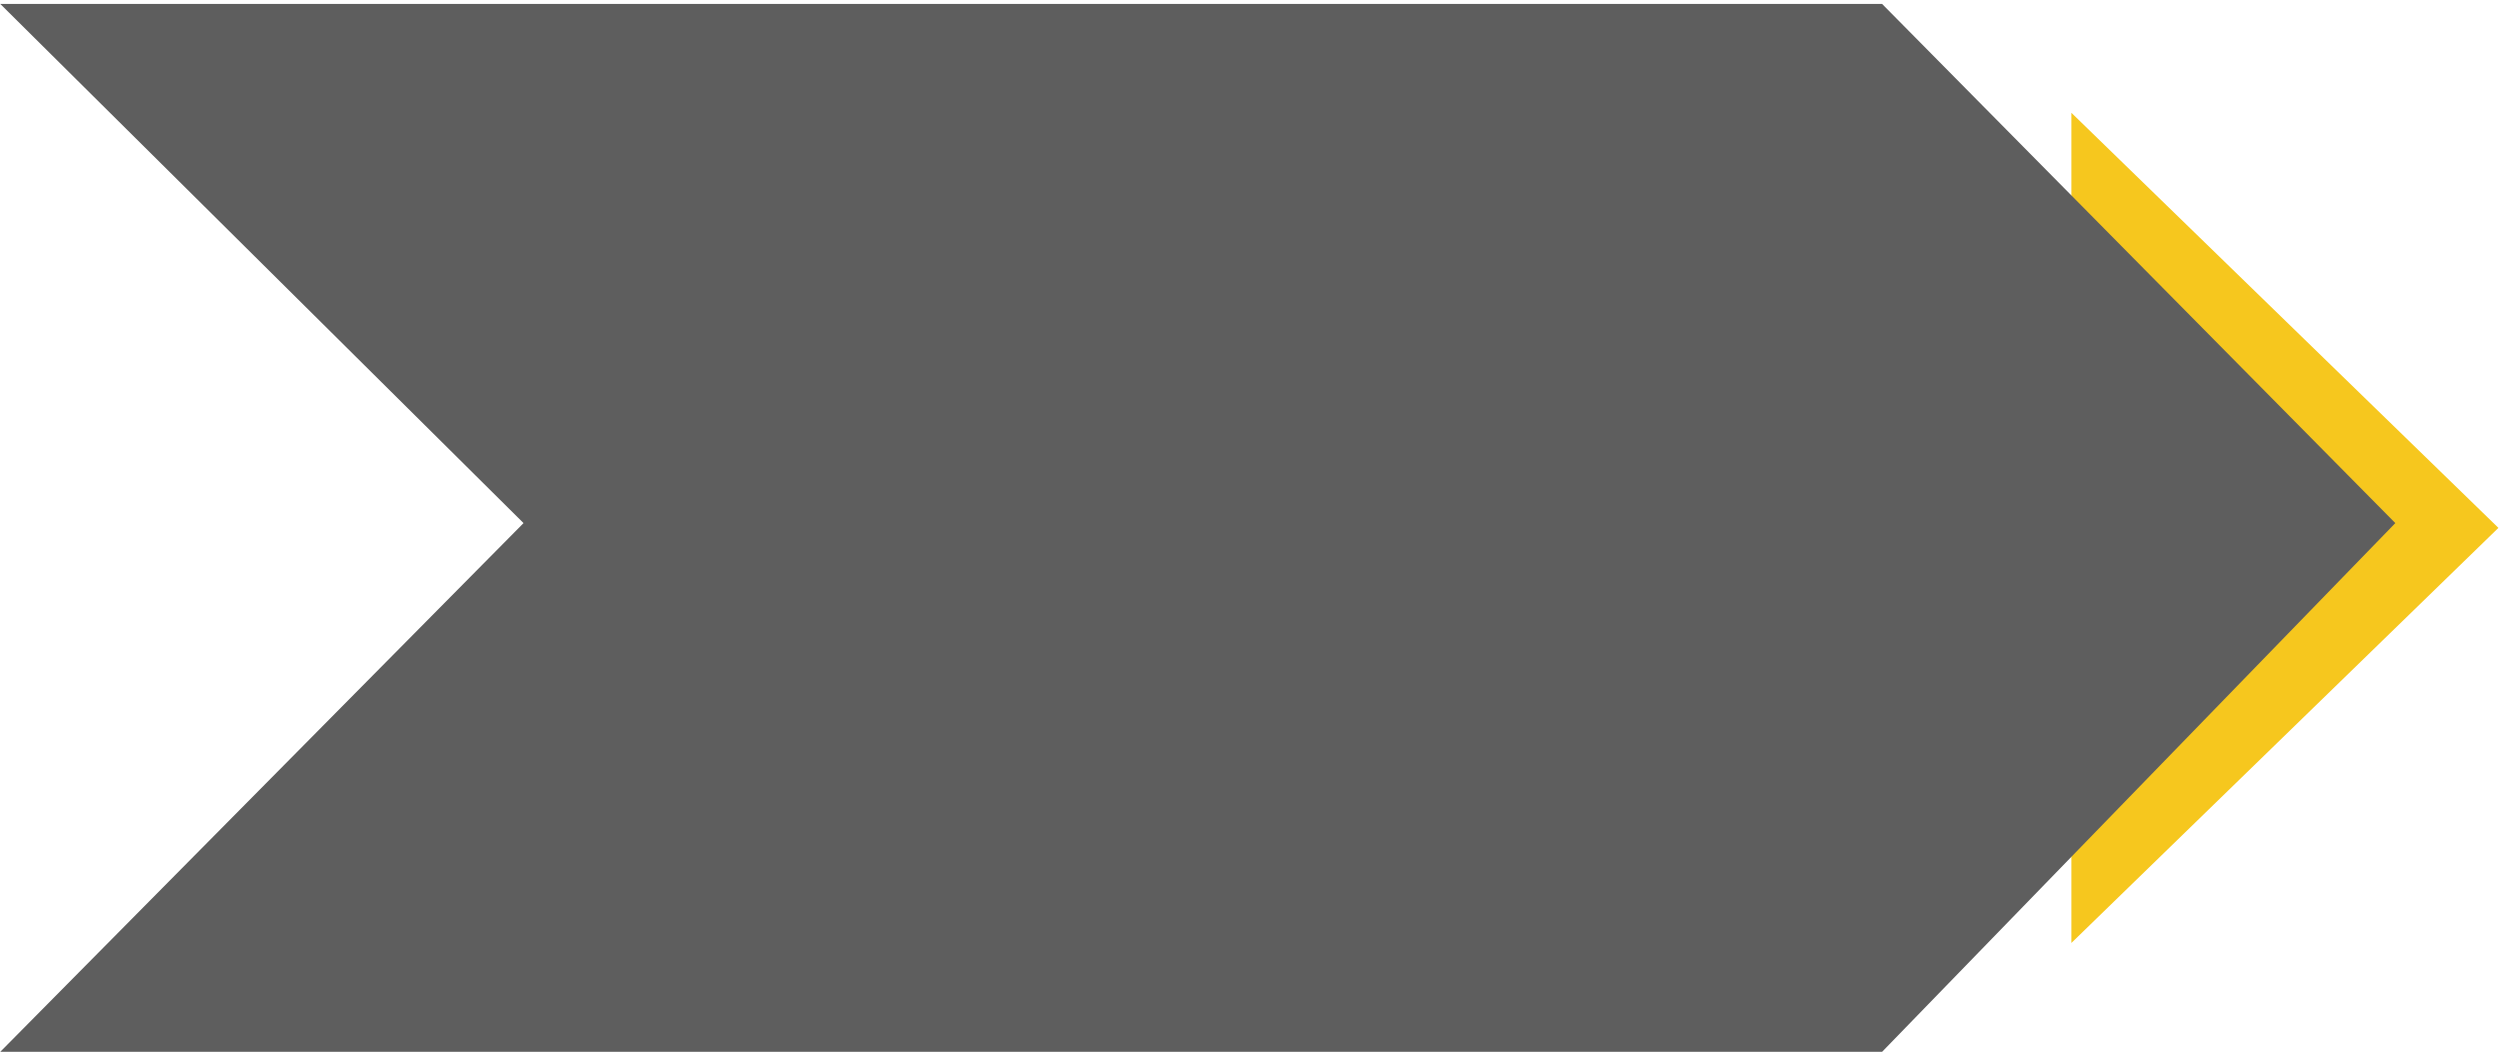
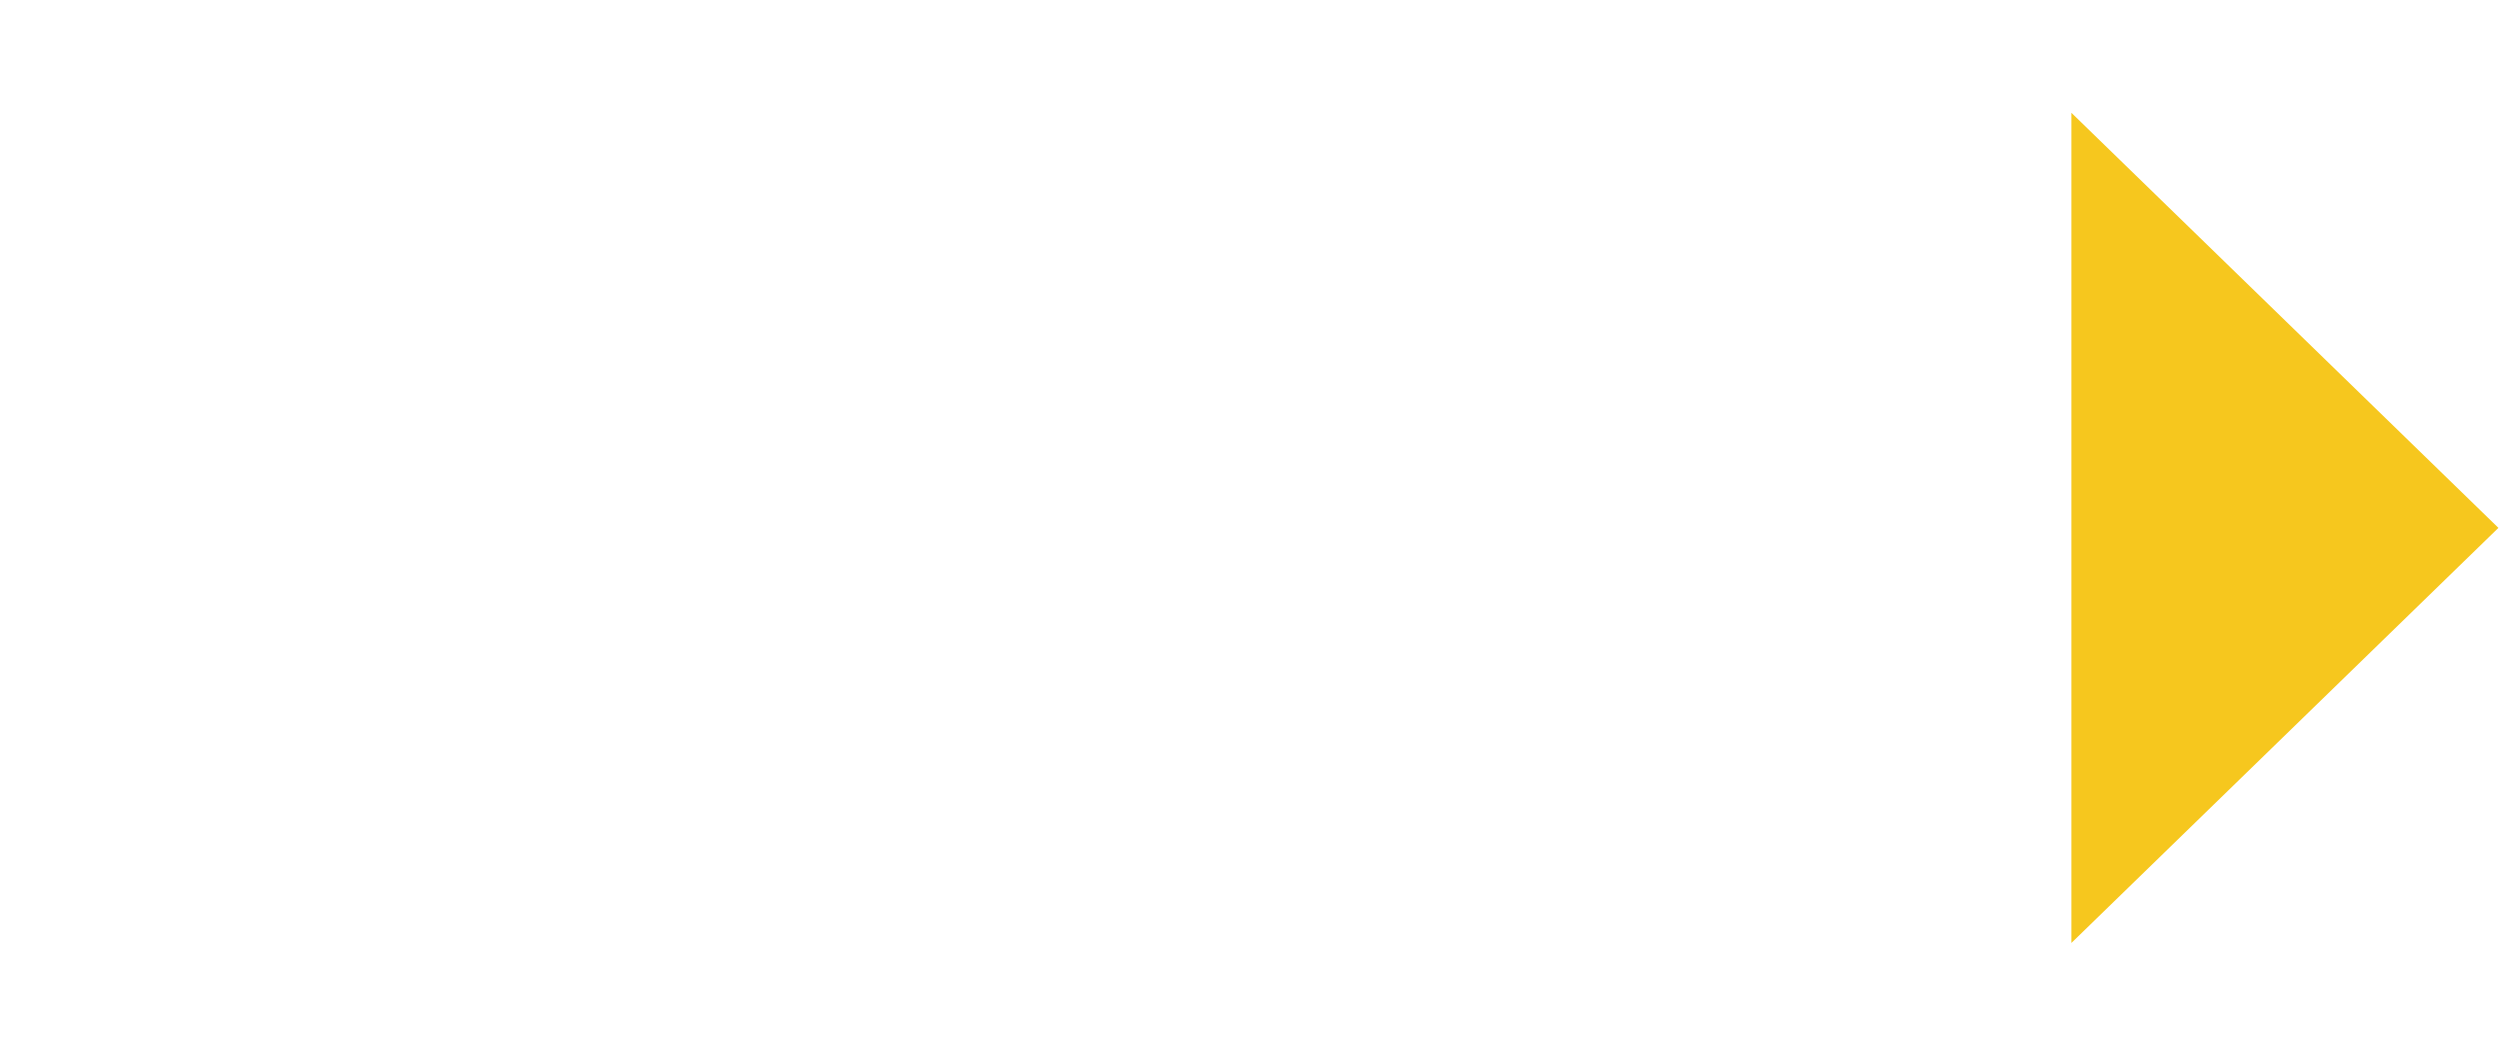
<svg xmlns="http://www.w3.org/2000/svg" width="451" height="190" viewBox="0 0 451 190" fill="none">
  <path d="M450.715 95.229L373.678 170.109V20.349L450.715 95.229Z" fill="#F6C71E" />
-   <path d="M339.529 0.708H0.045L94.446 94.367L0.045 189.75H339.529L432.116 94.367L339.529 0.708Z" fill="#5E5E5E" />
</svg>